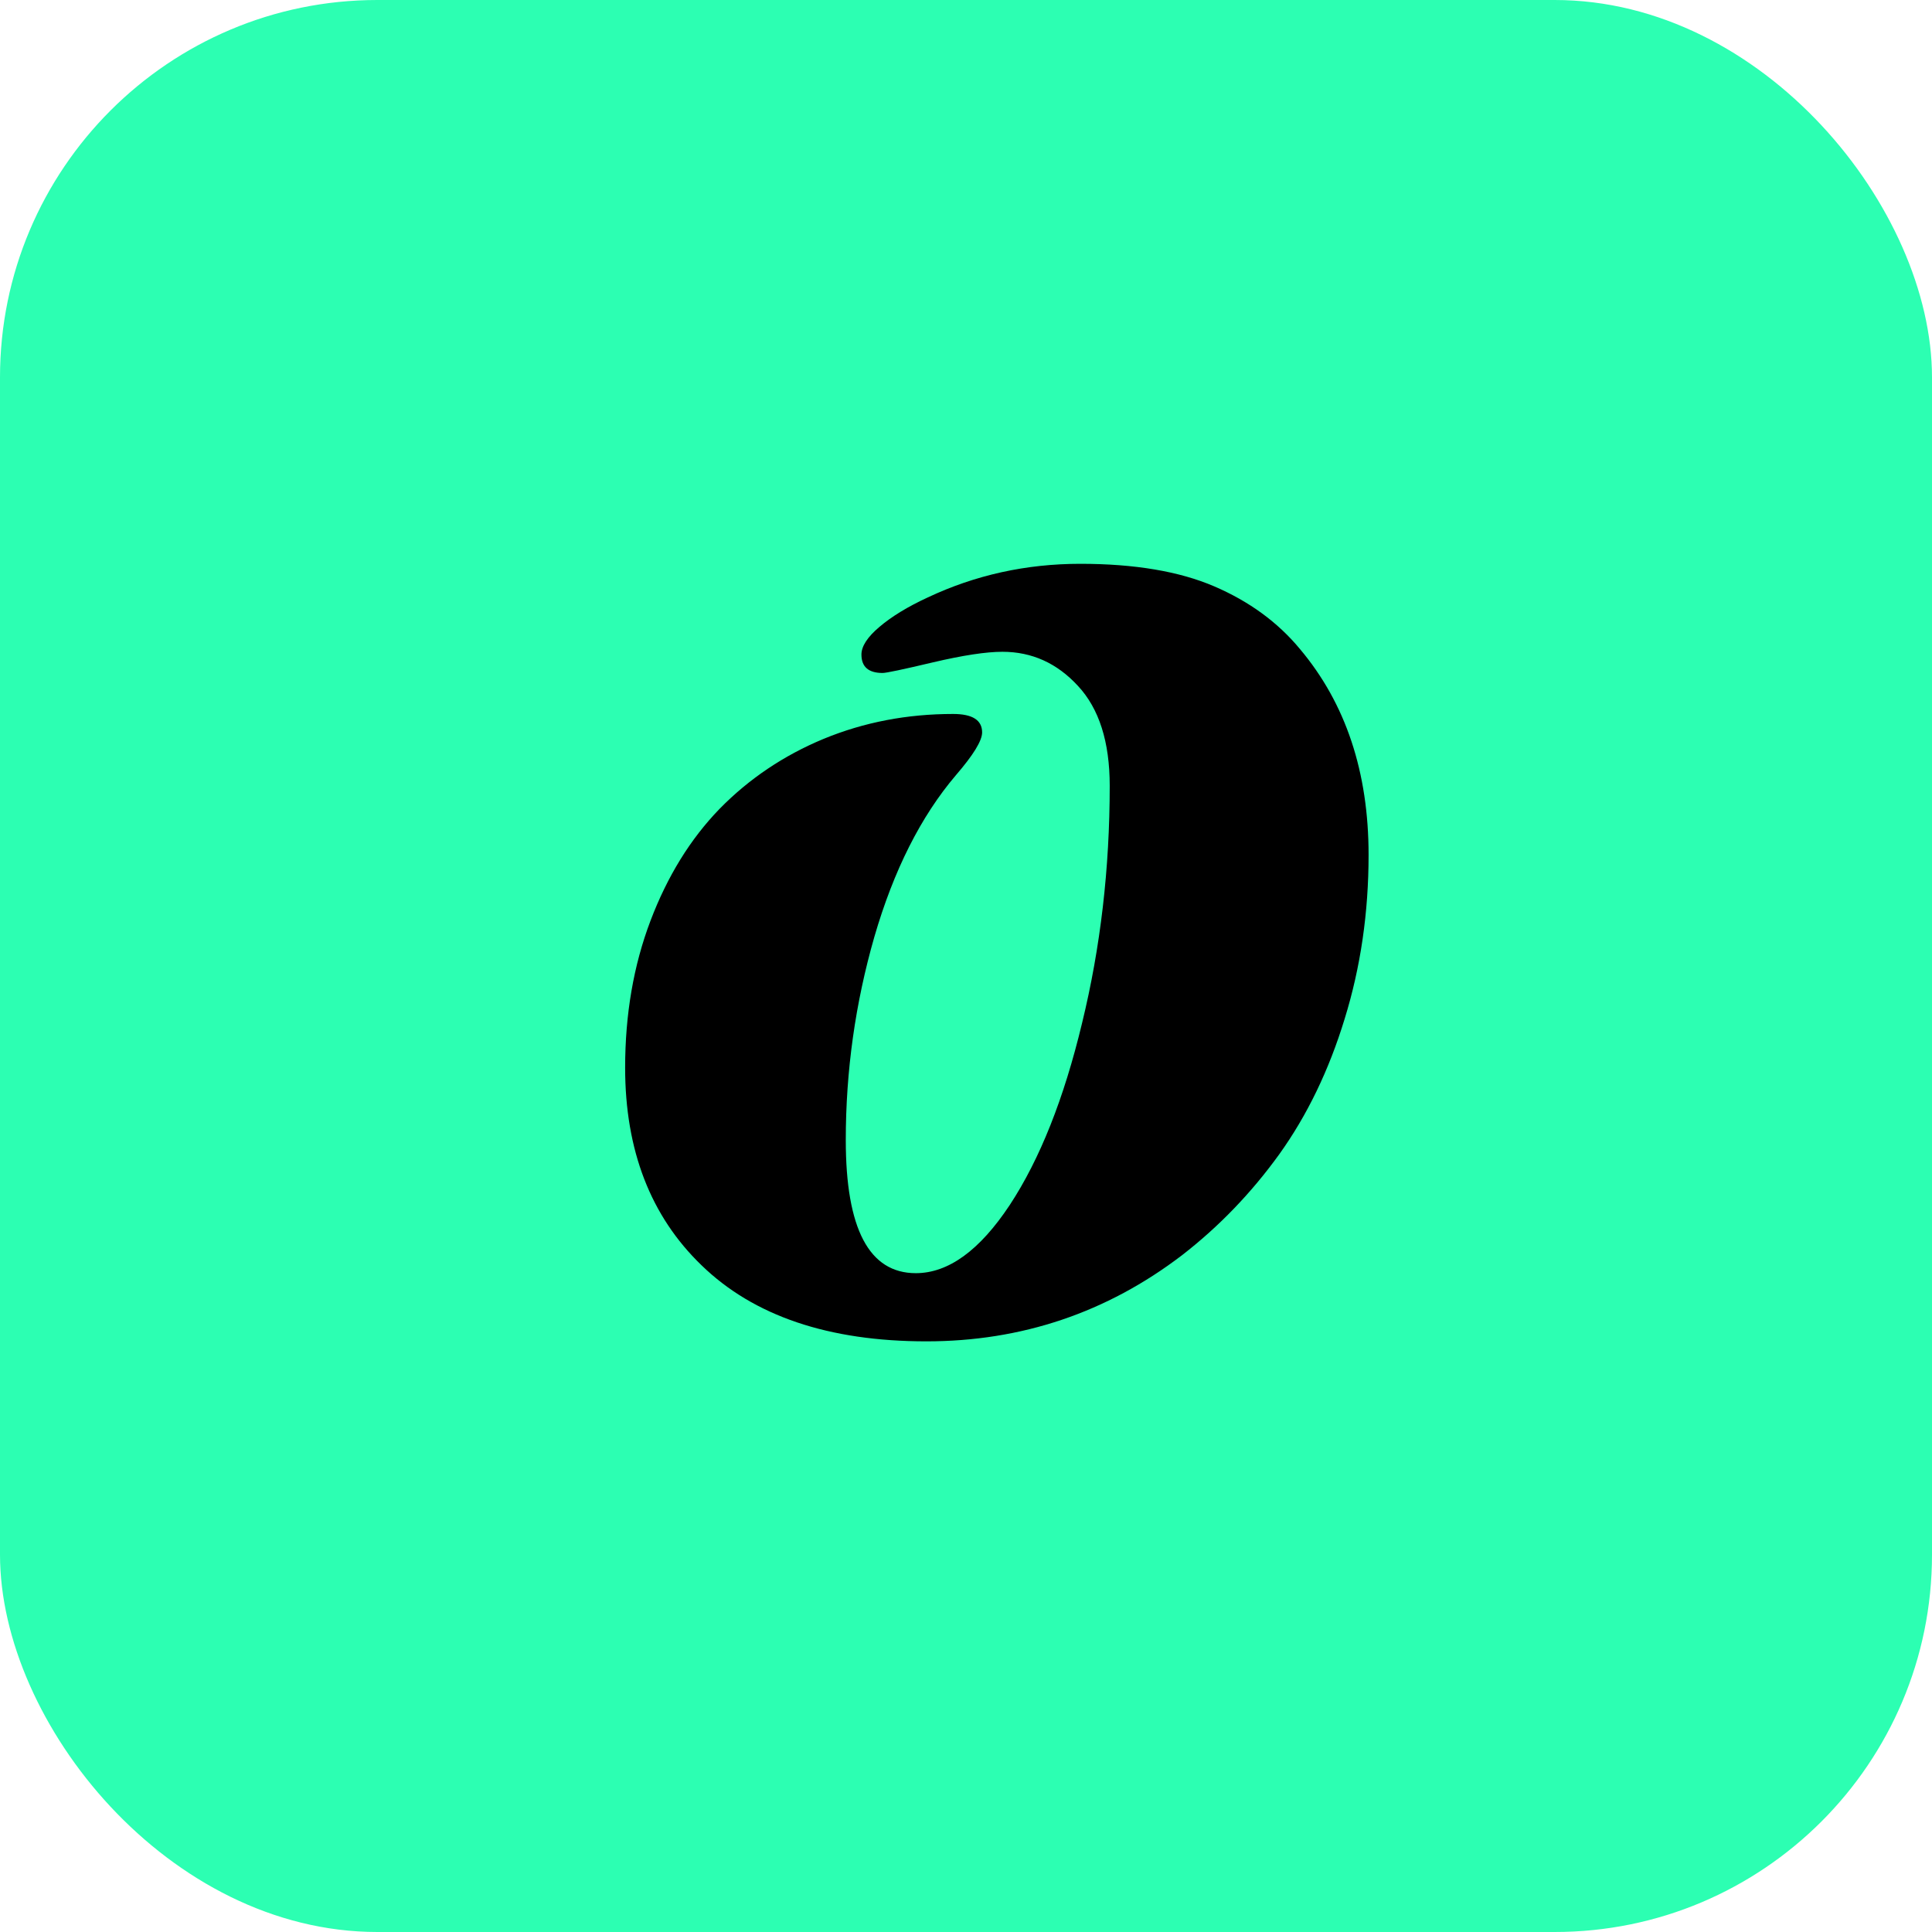
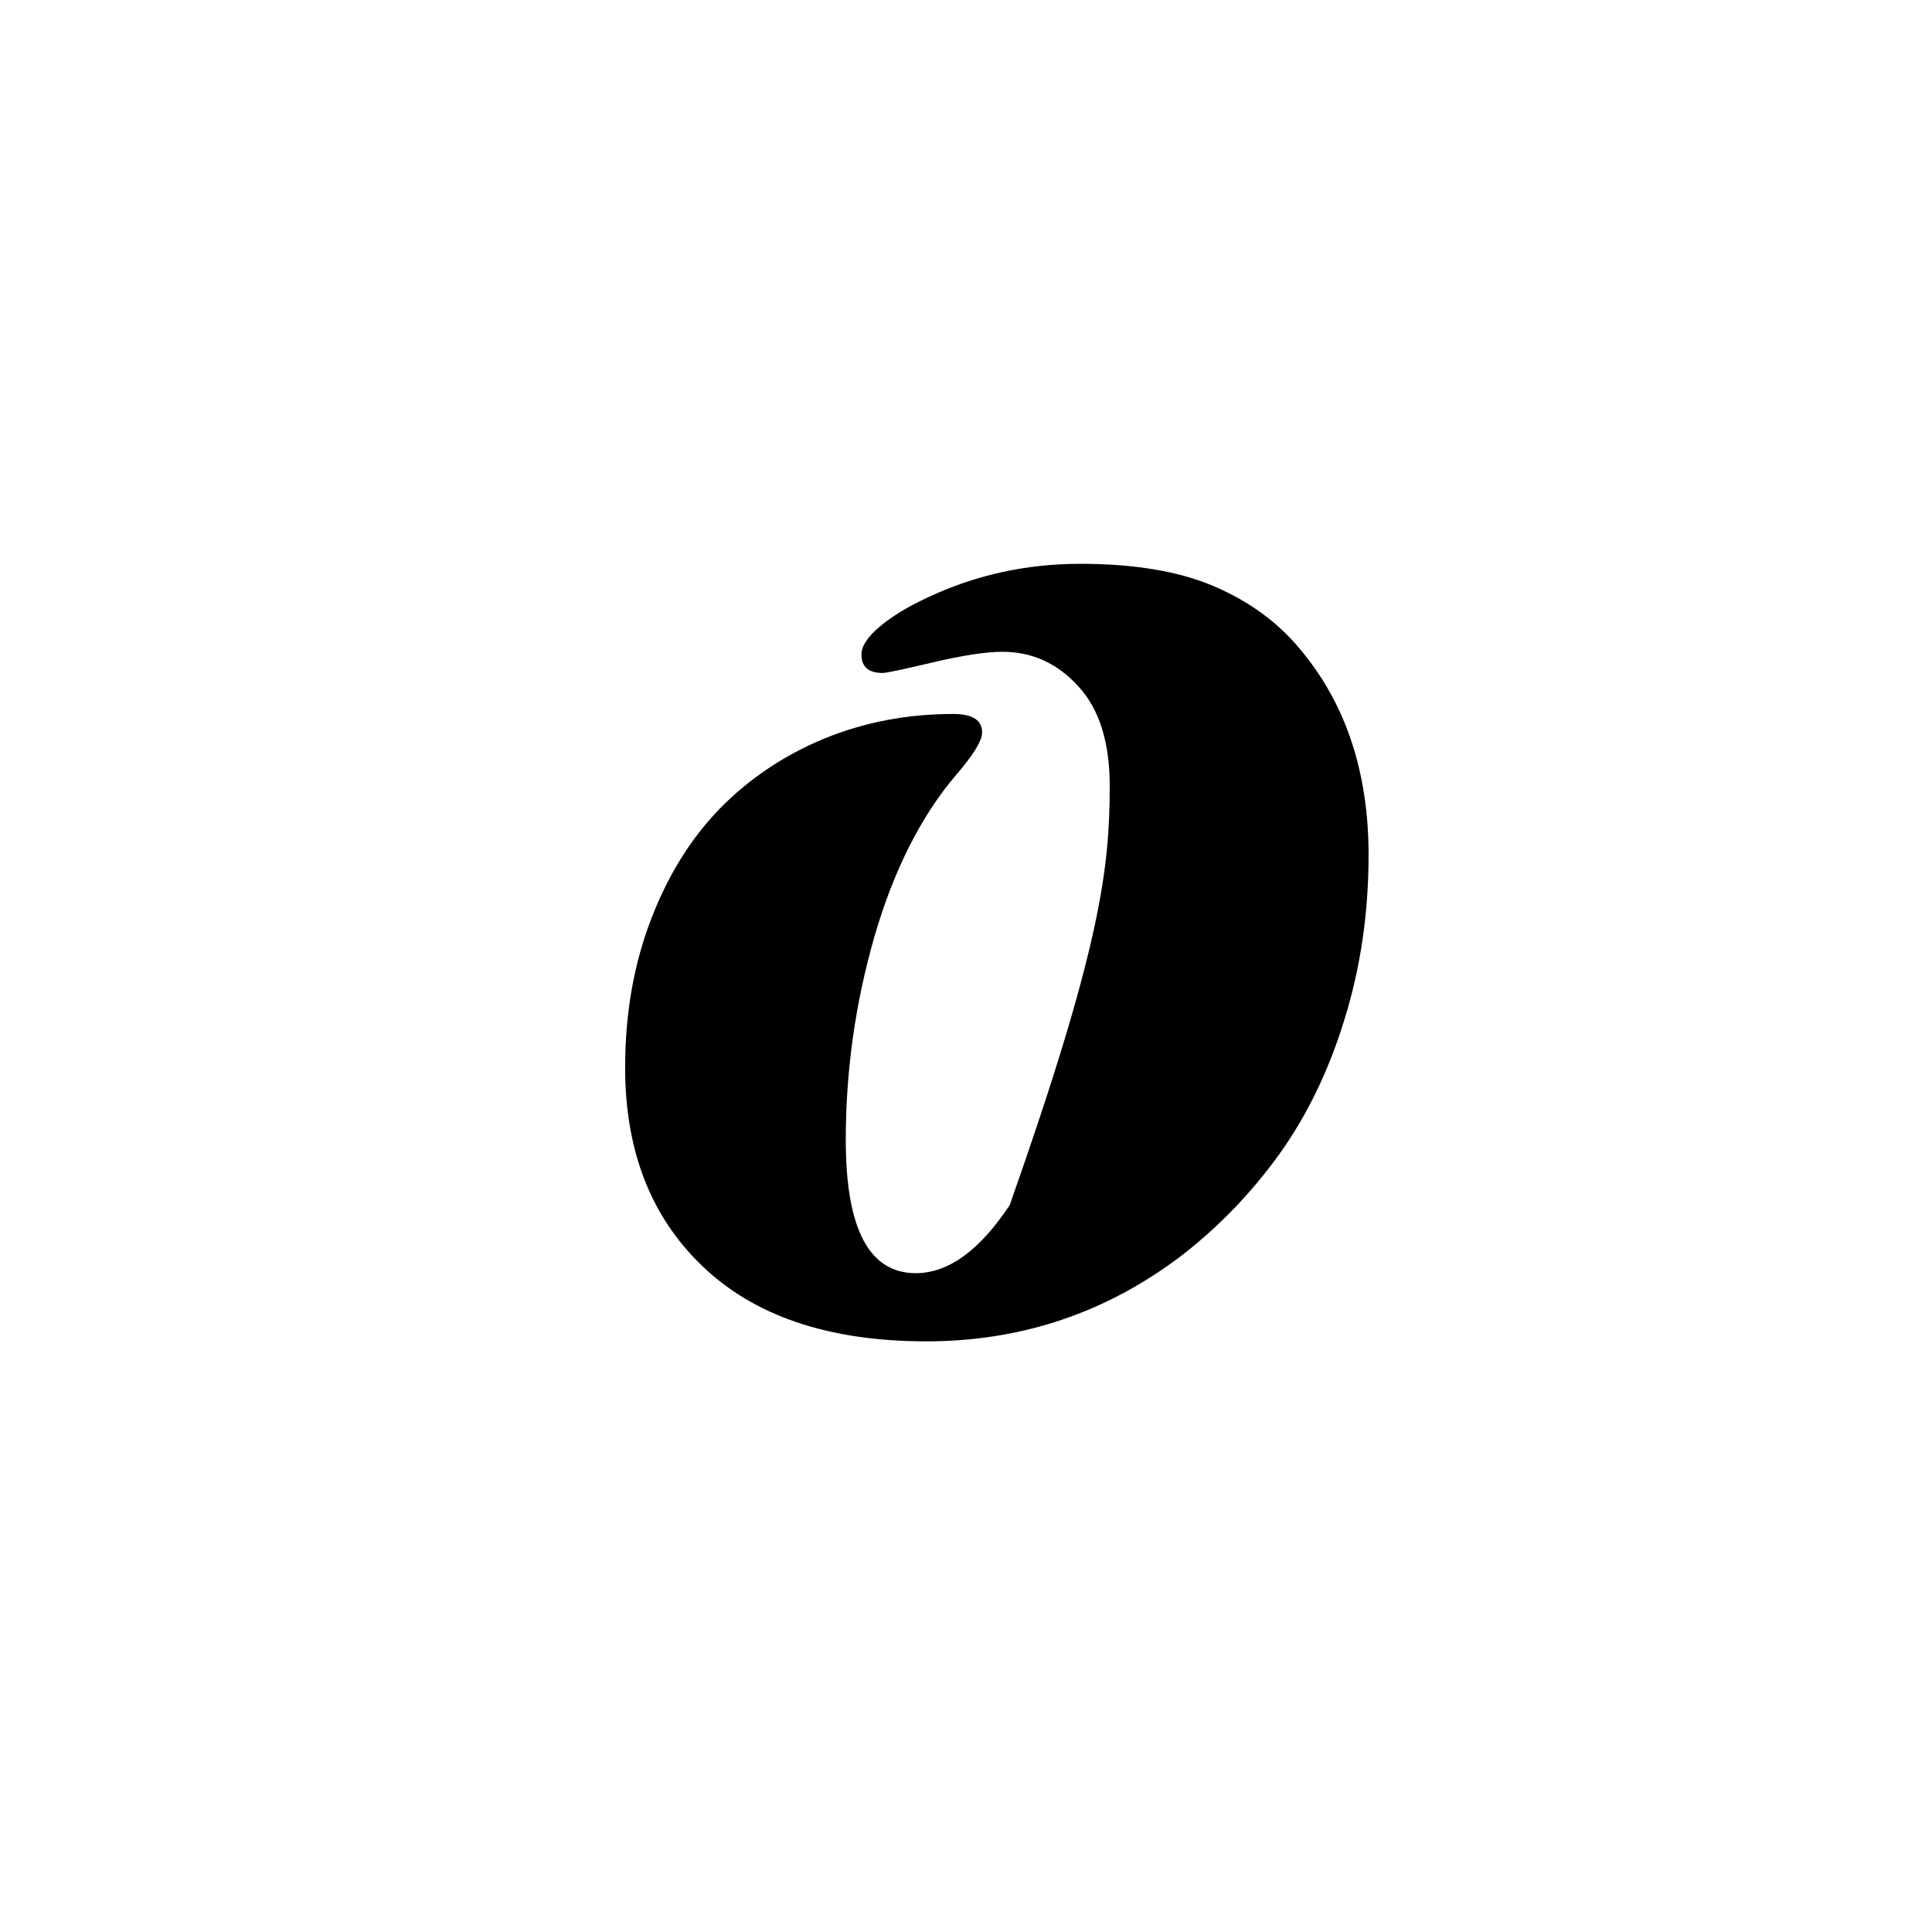
<svg xmlns="http://www.w3.org/2000/svg" width="512" height="512" viewBox="0 0 512 512" fill="none">
-   <rect width="512" height="512" rx="100" fill="#2CFFB2" />
  <g filter="url(#filter0_d_1659_238)">
-     <path d="M252.582 185.21C257.709 185.21 260.272 186.838 260.272 190.093C260.272 192.29 257.953 196.074 253.314 201.445C244.037 212.35 236.835 226.632 231.708 244.292C226.662 261.87 224.14 279.814 224.14 298.125C224.14 321.644 230.325 333.403 242.694 333.403C251.321 333.403 259.621 327.381 267.597 315.337C275.572 303.211 281.96 287.139 286.762 267.119C291.645 247.1 294.086 226.144 294.086 204.253C294.086 192.616 291.278 183.786 285.663 177.764C280.129 171.742 273.456 168.73 265.644 168.73C261.33 168.73 255.186 169.666 247.211 171.538C239.317 173.41 234.882 174.346 233.905 174.346C230.162 174.346 228.29 172.718 228.29 169.463C228.29 167.266 229.877 164.824 233.051 162.139C236.306 159.372 240.578 156.768 245.868 154.326C258.482 148.385 271.951 145.415 286.273 145.415C300.678 145.415 312.519 147.409 321.796 151.396C331.073 155.384 338.642 160.918 344.501 167.998C356.627 182.402 362.689 200.591 362.689 222.563C362.689 237.863 360.574 252.349 356.342 266.021C352.191 279.611 346.413 291.574 339.008 301.909C331.602 312.163 323.017 321.074 313.251 328.643C293.313 343.861 270.73 351.47 245.502 351.47C219.623 351.47 199.766 344.756 185.932 331.328C172.423 318.307 165.668 300.851 165.668 278.96C165.668 264.8 167.906 251.82 172.382 240.02C176.858 228.219 182.961 218.332 190.692 210.356C198.505 202.381 207.701 196.196 218.28 191.802C228.941 187.407 240.375 185.21 252.582 185.21Z" fill="black" />
+     <path d="M252.582 185.21C257.709 185.21 260.272 186.838 260.272 190.093C260.272 192.29 257.953 196.074 253.314 201.445C244.037 212.35 236.835 226.632 231.708 244.292C226.662 261.87 224.14 279.814 224.14 298.125C224.14 321.644 230.325 333.403 242.694 333.403C251.321 333.403 259.621 327.381 267.597 315.337C291.645 247.1 294.086 226.144 294.086 204.253C294.086 192.616 291.278 183.786 285.663 177.764C280.129 171.742 273.456 168.73 265.644 168.73C261.33 168.73 255.186 169.666 247.211 171.538C239.317 173.41 234.882 174.346 233.905 174.346C230.162 174.346 228.29 172.718 228.29 169.463C228.29 167.266 229.877 164.824 233.051 162.139C236.306 159.372 240.578 156.768 245.868 154.326C258.482 148.385 271.951 145.415 286.273 145.415C300.678 145.415 312.519 147.409 321.796 151.396C331.073 155.384 338.642 160.918 344.501 167.998C356.627 182.402 362.689 200.591 362.689 222.563C362.689 237.863 360.574 252.349 356.342 266.021C352.191 279.611 346.413 291.574 339.008 301.909C331.602 312.163 323.017 321.074 313.251 328.643C293.313 343.861 270.73 351.47 245.502 351.47C219.623 351.47 199.766 344.756 185.932 331.328C172.423 318.307 165.668 300.851 165.668 278.96C165.668 264.8 167.906 251.82 172.382 240.02C176.858 228.219 182.961 218.332 190.692 210.356C198.505 202.381 207.701 196.196 218.28 191.802C228.941 187.407 240.375 185.21 252.582 185.21Z" fill="black" />
  </g>
  <defs>
    <filter id="filter0_d_1659_238" x="161.668" y="145.415" width="205.02" height="214.055" filterUnits="userSpaceOnUse" color-interpolation-filters="sRGB">
      <feFlood flood-opacity="0" result="BackgroundImageFix" />
      <feColorMatrix in="SourceAlpha" type="matrix" values="0 0 0 0 0 0 0 0 0 0 0 0 0 0 0 0 0 0 127 0" result="hardAlpha" />
      <feOffset dy="4" />
      <feGaussianBlur stdDeviation="2" />
      <feComposite in2="hardAlpha" operator="out" />
      <feColorMatrix type="matrix" values="0 0 0 0 0 0 0 0 0 0 0 0 0 0 0 0 0 0 0.25 0" />
      <feBlend mode="normal" in2="BackgroundImageFix" result="effect1_dropShadow_1659_238" />
      <feBlend mode="normal" in="SourceGraphic" in2="effect1_dropShadow_1659_238" result="shape" />
    </filter>
  </defs>
</svg>